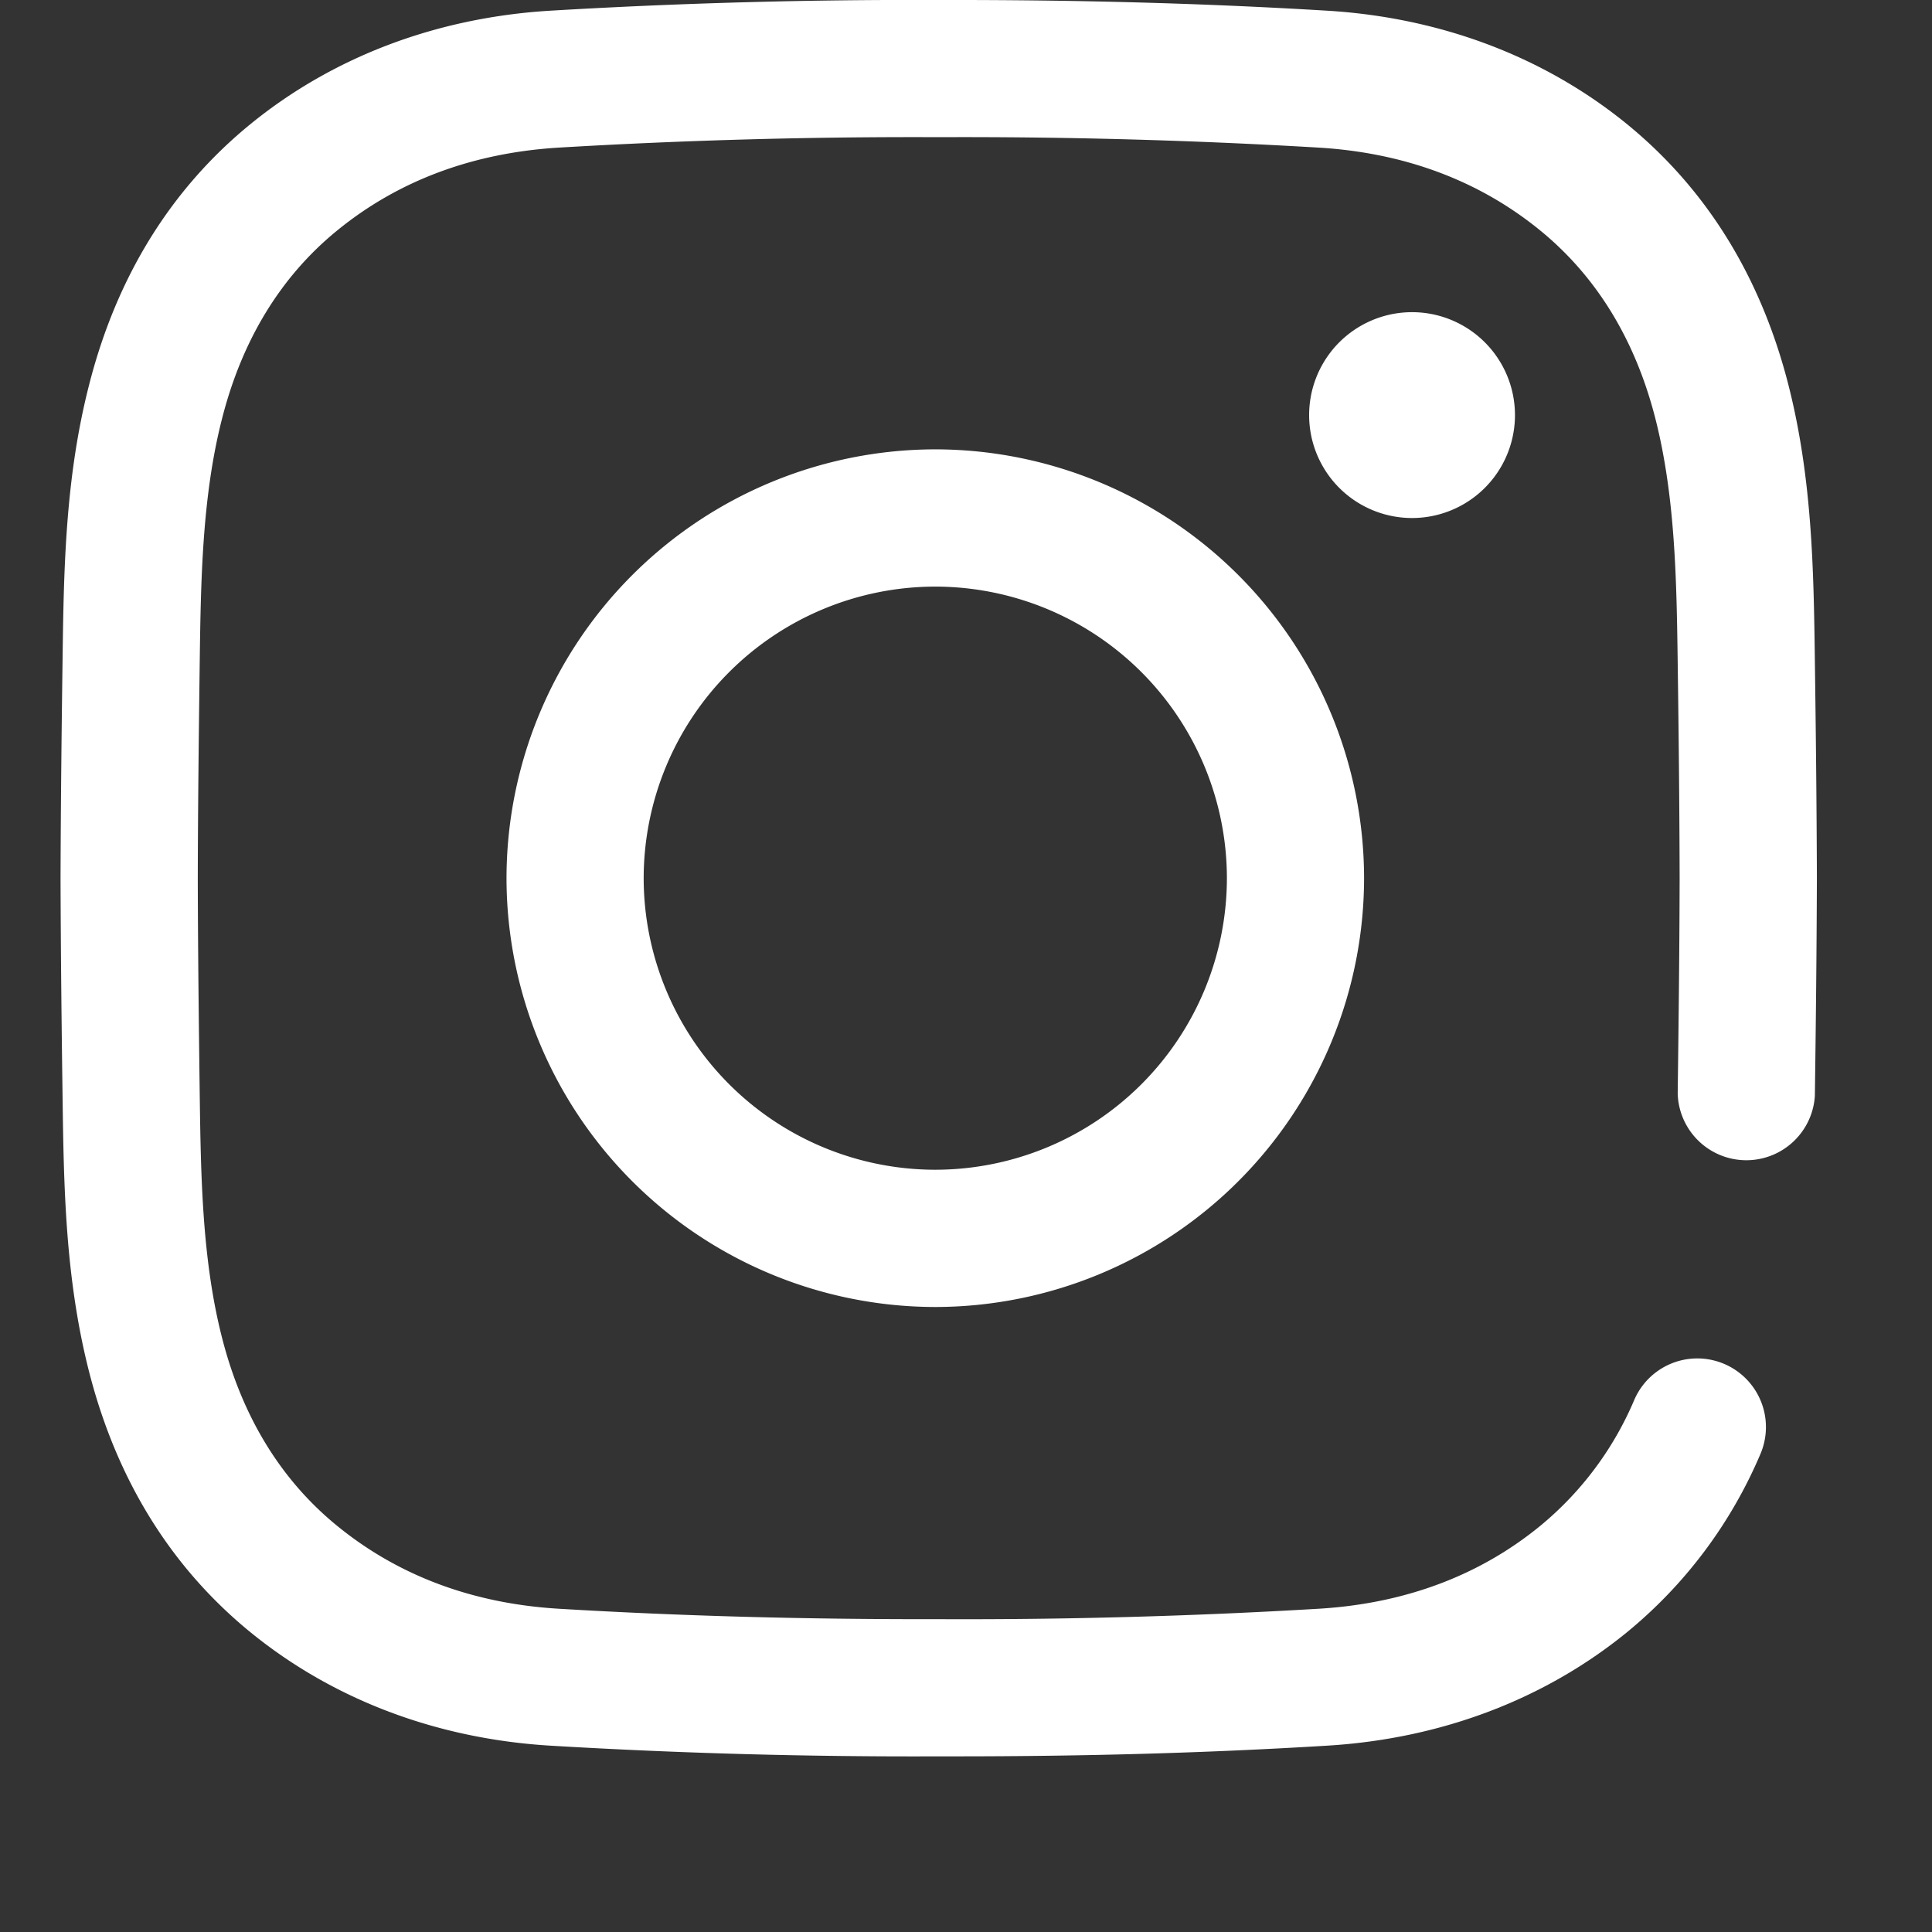
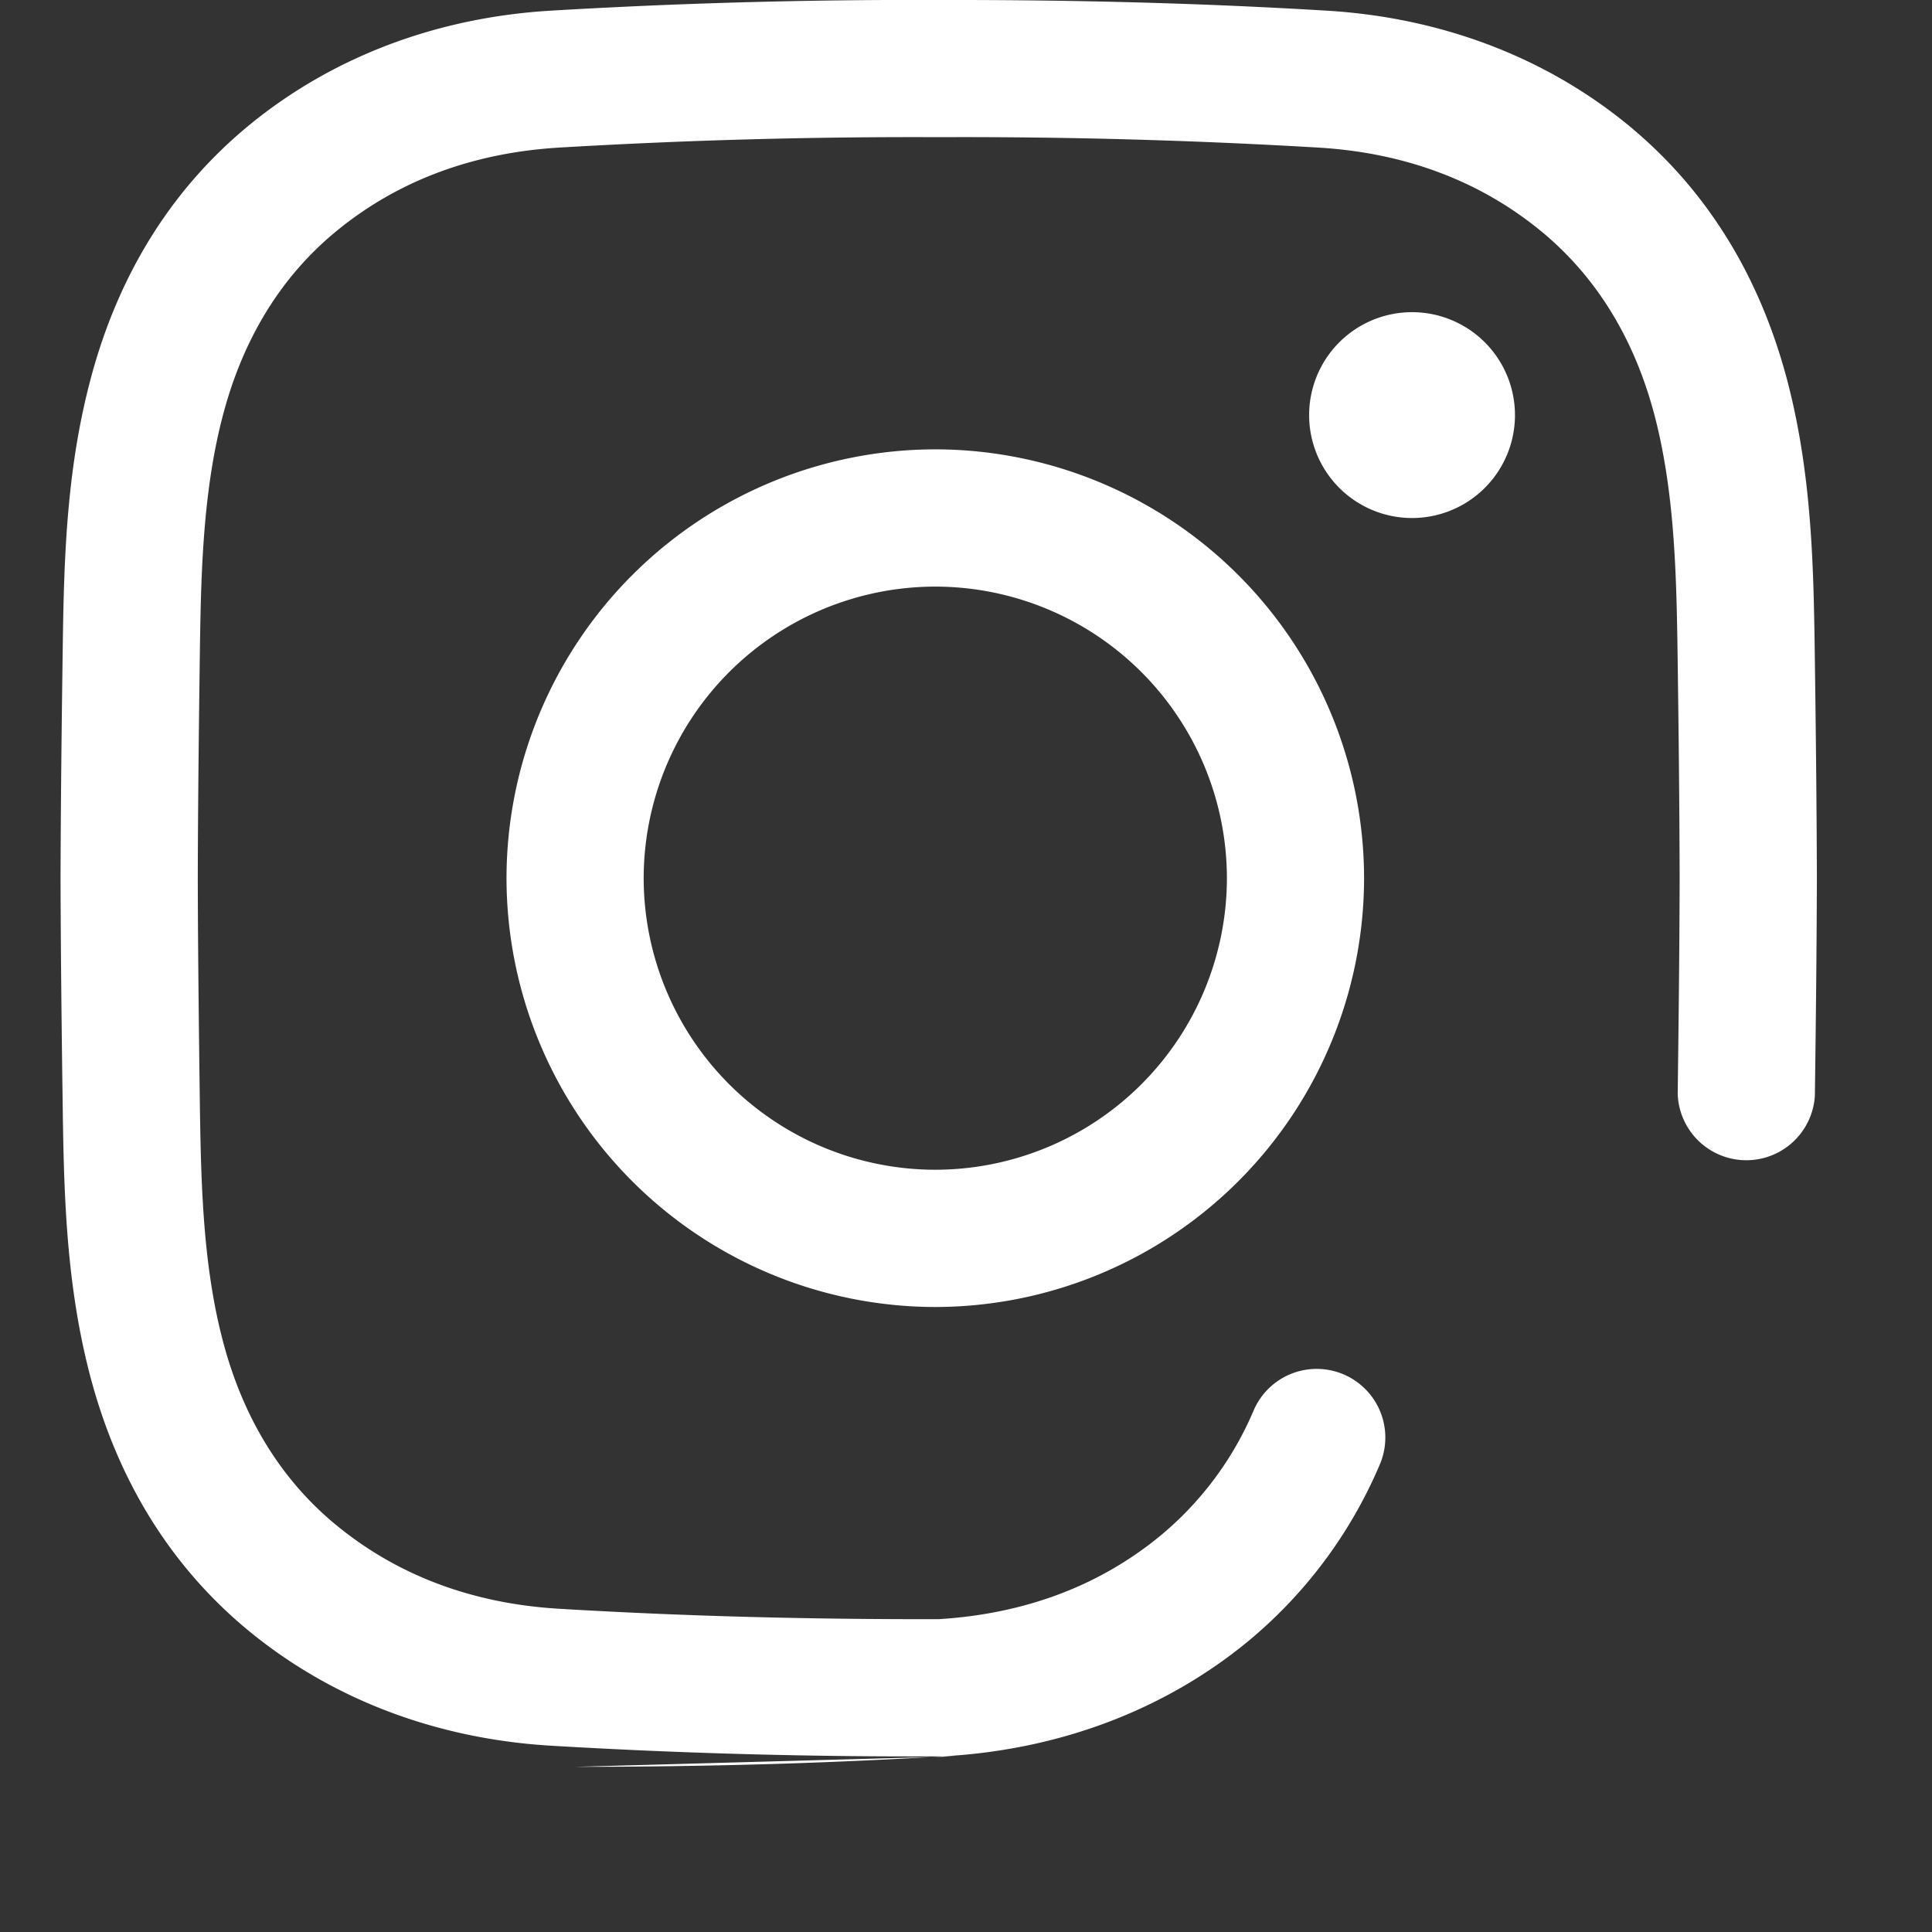
<svg xmlns="http://www.w3.org/2000/svg" width="24" height="24" fill="none">
  <rect width="100%" height="100%" fill="#333333" stroke="none" />
-   <path d="M11.876 21.818h-.217a75.85 75.85 0 01-4.827-.133c-1.41-.086-2.695-.573-3.72-1.408-.988-.806-1.663-1.896-2.006-3.239-.298-1.169-.314-2.317-.329-3.427-.011-.796-.022-1.74-.025-2.7.003-.964.014-1.908.025-2.704.015-1.11.03-2.258.33-3.427.342-1.343 1.017-2.433 2.005-3.239C4.137.706 5.422.219 6.832.133A76.015 76.015 0 0111.663 0c1.71-.003 3.29.04 4.827.133 1.41.086 2.695.573 3.72 1.408.988.806 1.663 1.896 2.006 3.239.298 1.169.314 2.317.329 3.427.011.796.022 1.74.025 2.7-.003.964-.014 1.908-.025 2.704a.853.853 0 01-1.704-.023c.01-.792.022-1.73.024-2.681-.002-.947-.013-1.885-.024-2.677-.014-1.01-.029-2.055-.277-3.029-.25-.981-.732-1.768-1.432-2.339-.756-.617-1.68-.963-2.745-1.028a74.725 74.725 0 00-4.724-.13 74.403 74.403 0 00-4.728.13C5.87 1.9 4.946 2.245 4.19 2.862c-.7.57-1.182 1.357-1.432 2.34-.249.973-.263 2.018-.277 3.028-.01.792-.022 1.73-.024 2.681.002.947.014 1.885.024 2.677.014 1.01.028 2.056.277 3.029.25.982.732 1.769 1.432 2.339.756.617 1.68.963 2.745 1.028 1.5.09 3.046.133 4.724.13a74.404 74.404 0 004.728-.13c1.065-.065 1.989-.41 2.745-1.028a4.095 4.095 0 001.17-1.567.852.852 0 011.565.677 5.782 5.782 0 01-1.657 2.211c-1.025.835-2.31 1.322-3.72 1.408-1.471.09-2.983.133-4.614.133zm5.069-10.909a5.333 5.333 0 00-5.327-5.327 5.333 5.333 0 00-5.326 5.327 5.333 5.333 0 005.326 5.327 5.333 5.333 0 005.327-5.327zm-1.704 0a3.626 3.626 0 01-3.623 3.622 3.626 3.626 0 01-3.622-3.622 3.626 3.626 0 013.622-3.622 3.626 3.626 0 013.623 3.622zm2.3-7.031a1.278 1.278 0 100 2.557 1.278 1.278 0 000-2.557z" fill="#fff" />
+   <path d="M11.876 21.818h-.217a75.85 75.85 0 01-4.827-.133c-1.41-.086-2.695-.573-3.72-1.408-.988-.806-1.663-1.896-2.006-3.239-.298-1.169-.314-2.317-.329-3.427-.011-.796-.022-1.74-.025-2.7.003-.964.014-1.908.025-2.704.015-1.11.03-2.258.33-3.427.342-1.343 1.017-2.433 2.005-3.239C4.137.706 5.422.219 6.832.133A76.015 76.015 0 0111.663 0c1.71-.003 3.29.04 4.827.133 1.41.086 2.695.573 3.72 1.408.988.806 1.663 1.896 2.006 3.239.298 1.169.314 2.317.329 3.427.011.796.022 1.74.025 2.7-.003.964-.014 1.908-.025 2.704a.853.853 0 01-1.704-.023c.01-.792.022-1.73.024-2.681-.002-.947-.013-1.885-.024-2.677-.014-1.01-.029-2.055-.277-3.029-.25-.981-.732-1.768-1.432-2.339-.756-.617-1.68-.963-2.745-1.028a74.725 74.725 0 00-4.724-.13 74.403 74.403 0 00-4.728.13C5.87 1.9 4.946 2.245 4.19 2.862c-.7.57-1.182 1.357-1.432 2.34-.249.973-.263 2.018-.277 3.028-.01.792-.022 1.73-.024 2.681.002.947.014 1.885.024 2.677.014 1.01.028 2.056.277 3.029.25.982.732 1.769 1.432 2.339.756.617 1.68.963 2.745 1.028 1.5.09 3.046.133 4.724.13c1.065-.065 1.989-.41 2.745-1.028a4.095 4.095 0 001.17-1.567.852.852 0 011.565.677 5.782 5.782 0 01-1.657 2.211c-1.025.835-2.31 1.322-3.72 1.408-1.471.09-2.983.133-4.614.133zm5.069-10.909a5.333 5.333 0 00-5.327-5.327 5.333 5.333 0 00-5.326 5.327 5.333 5.333 0 005.326 5.327 5.333 5.333 0 005.327-5.327zm-1.704 0a3.626 3.626 0 01-3.623 3.622 3.626 3.626 0 01-3.622-3.622 3.626 3.626 0 013.622-3.622 3.626 3.626 0 013.623 3.622zm2.3-7.031a1.278 1.278 0 100 2.557 1.278 1.278 0 000-2.557z" fill="#fff" />
</svg>